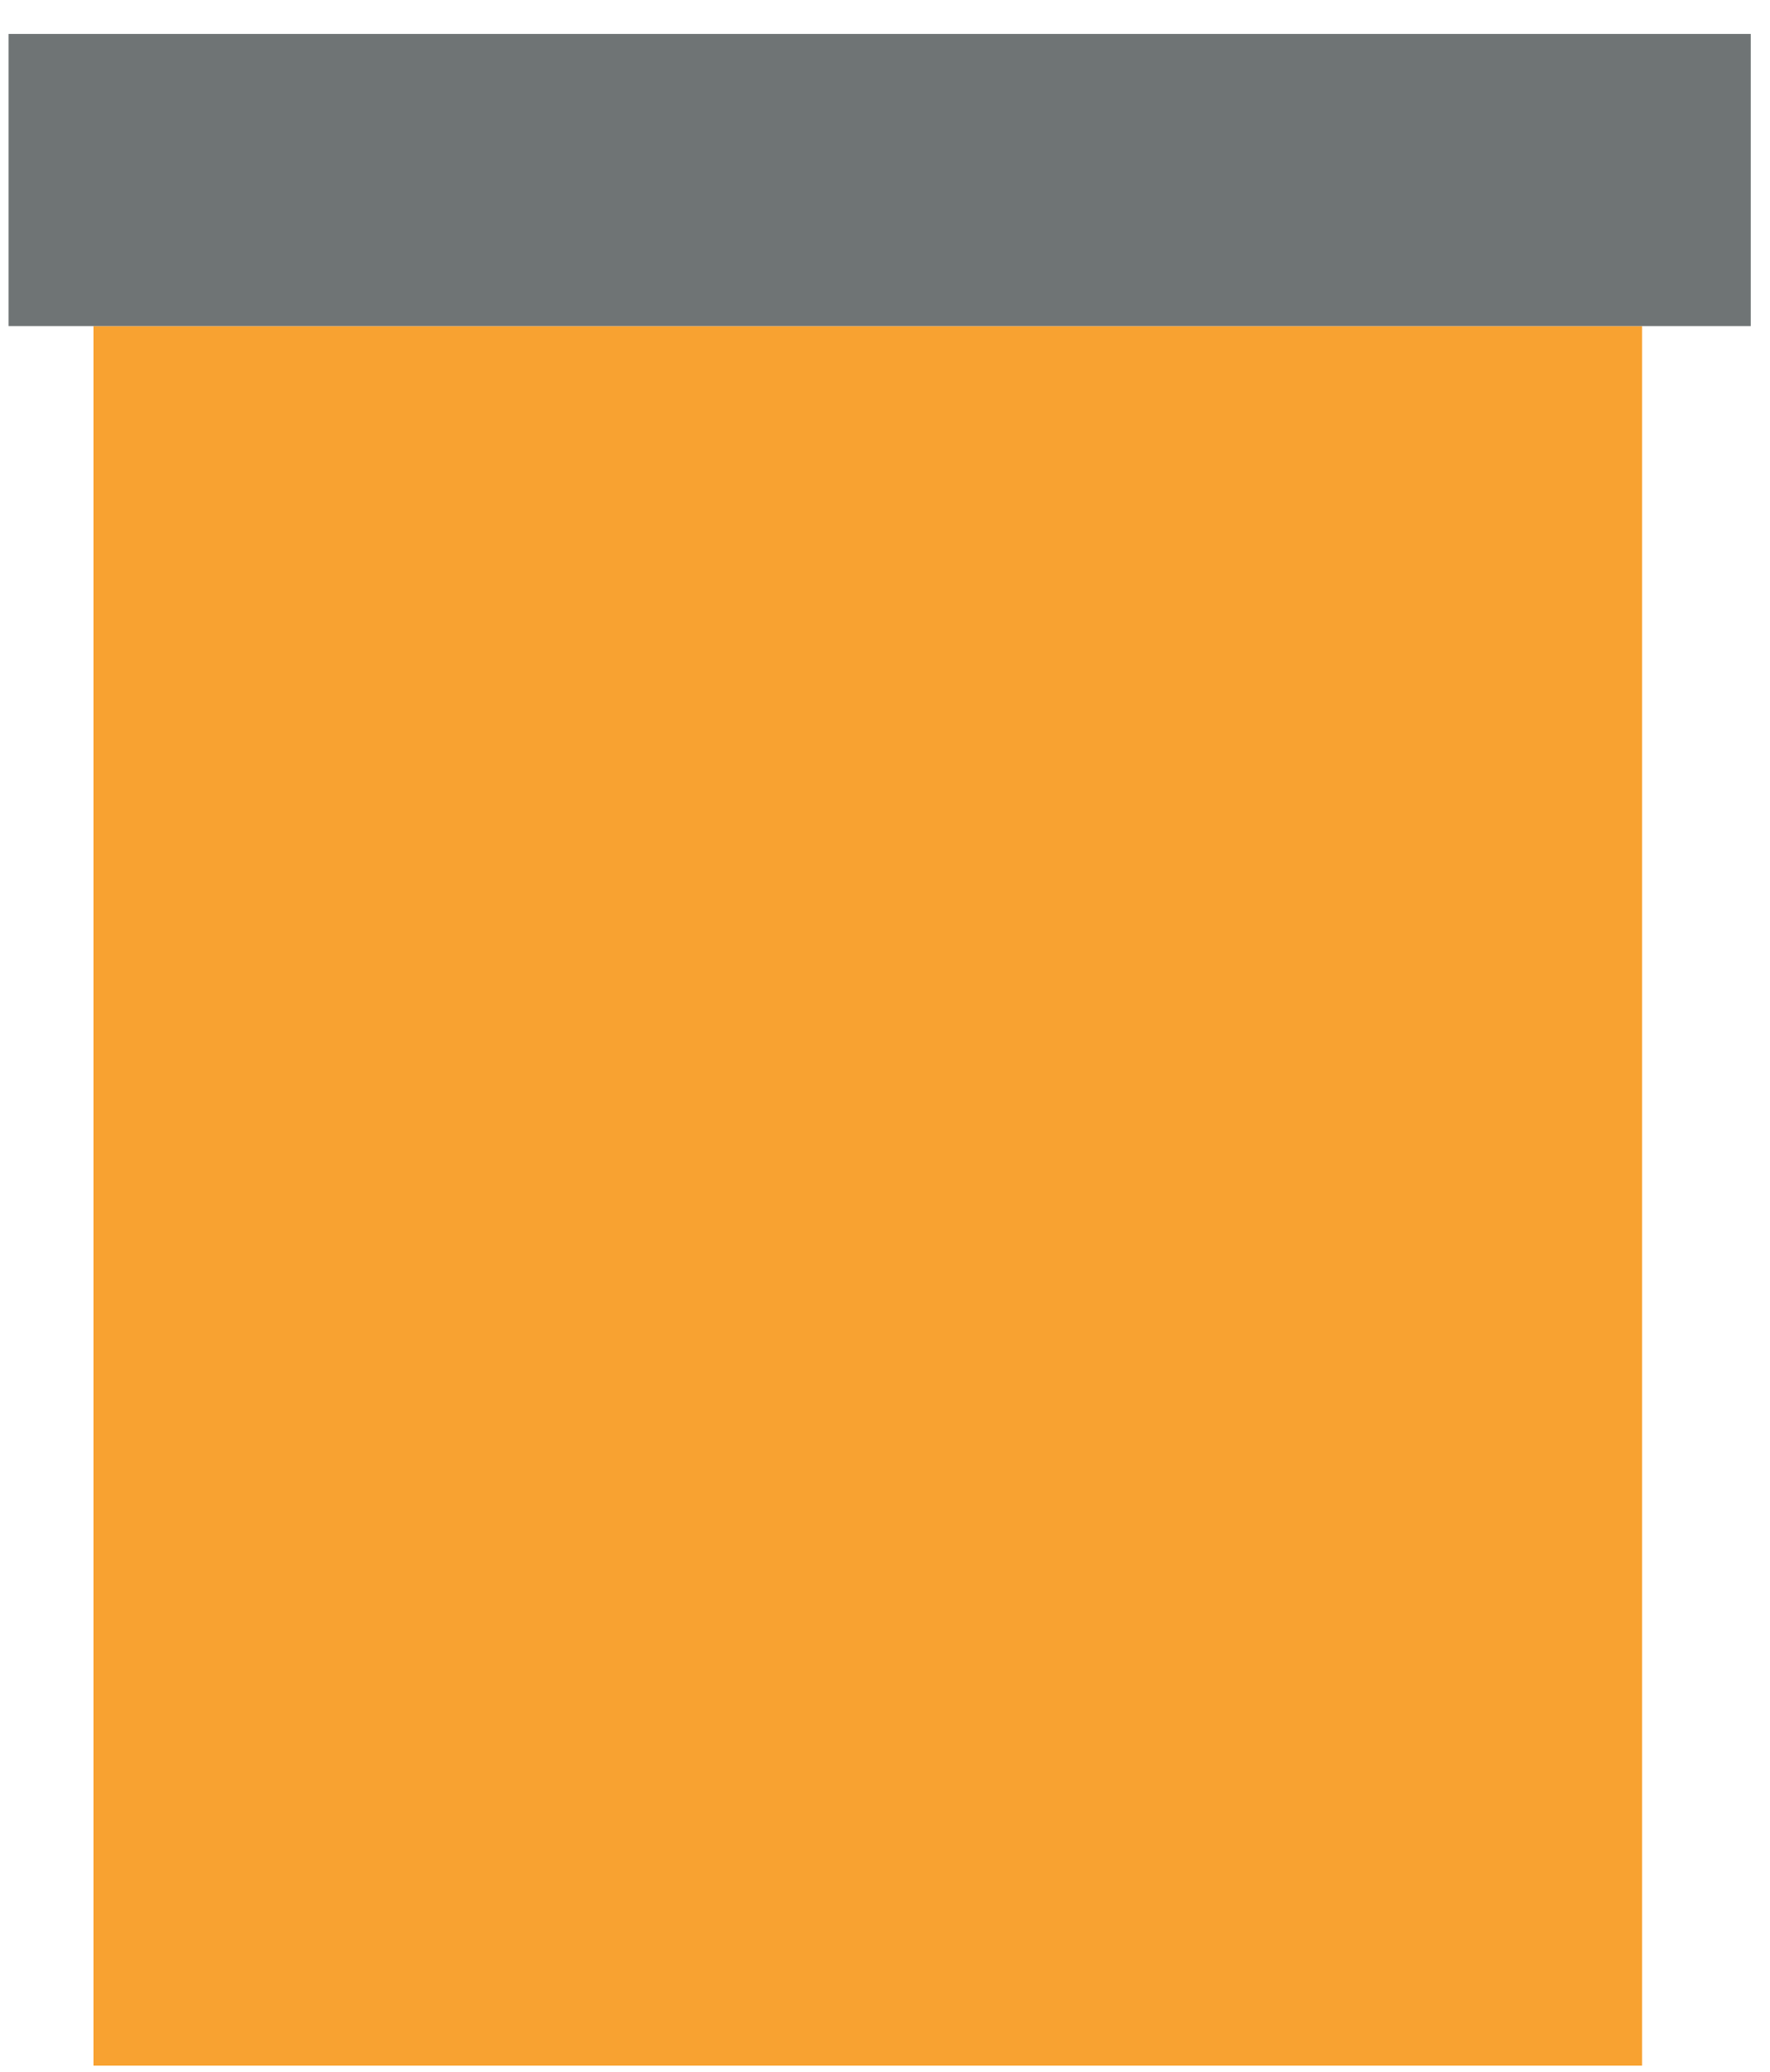
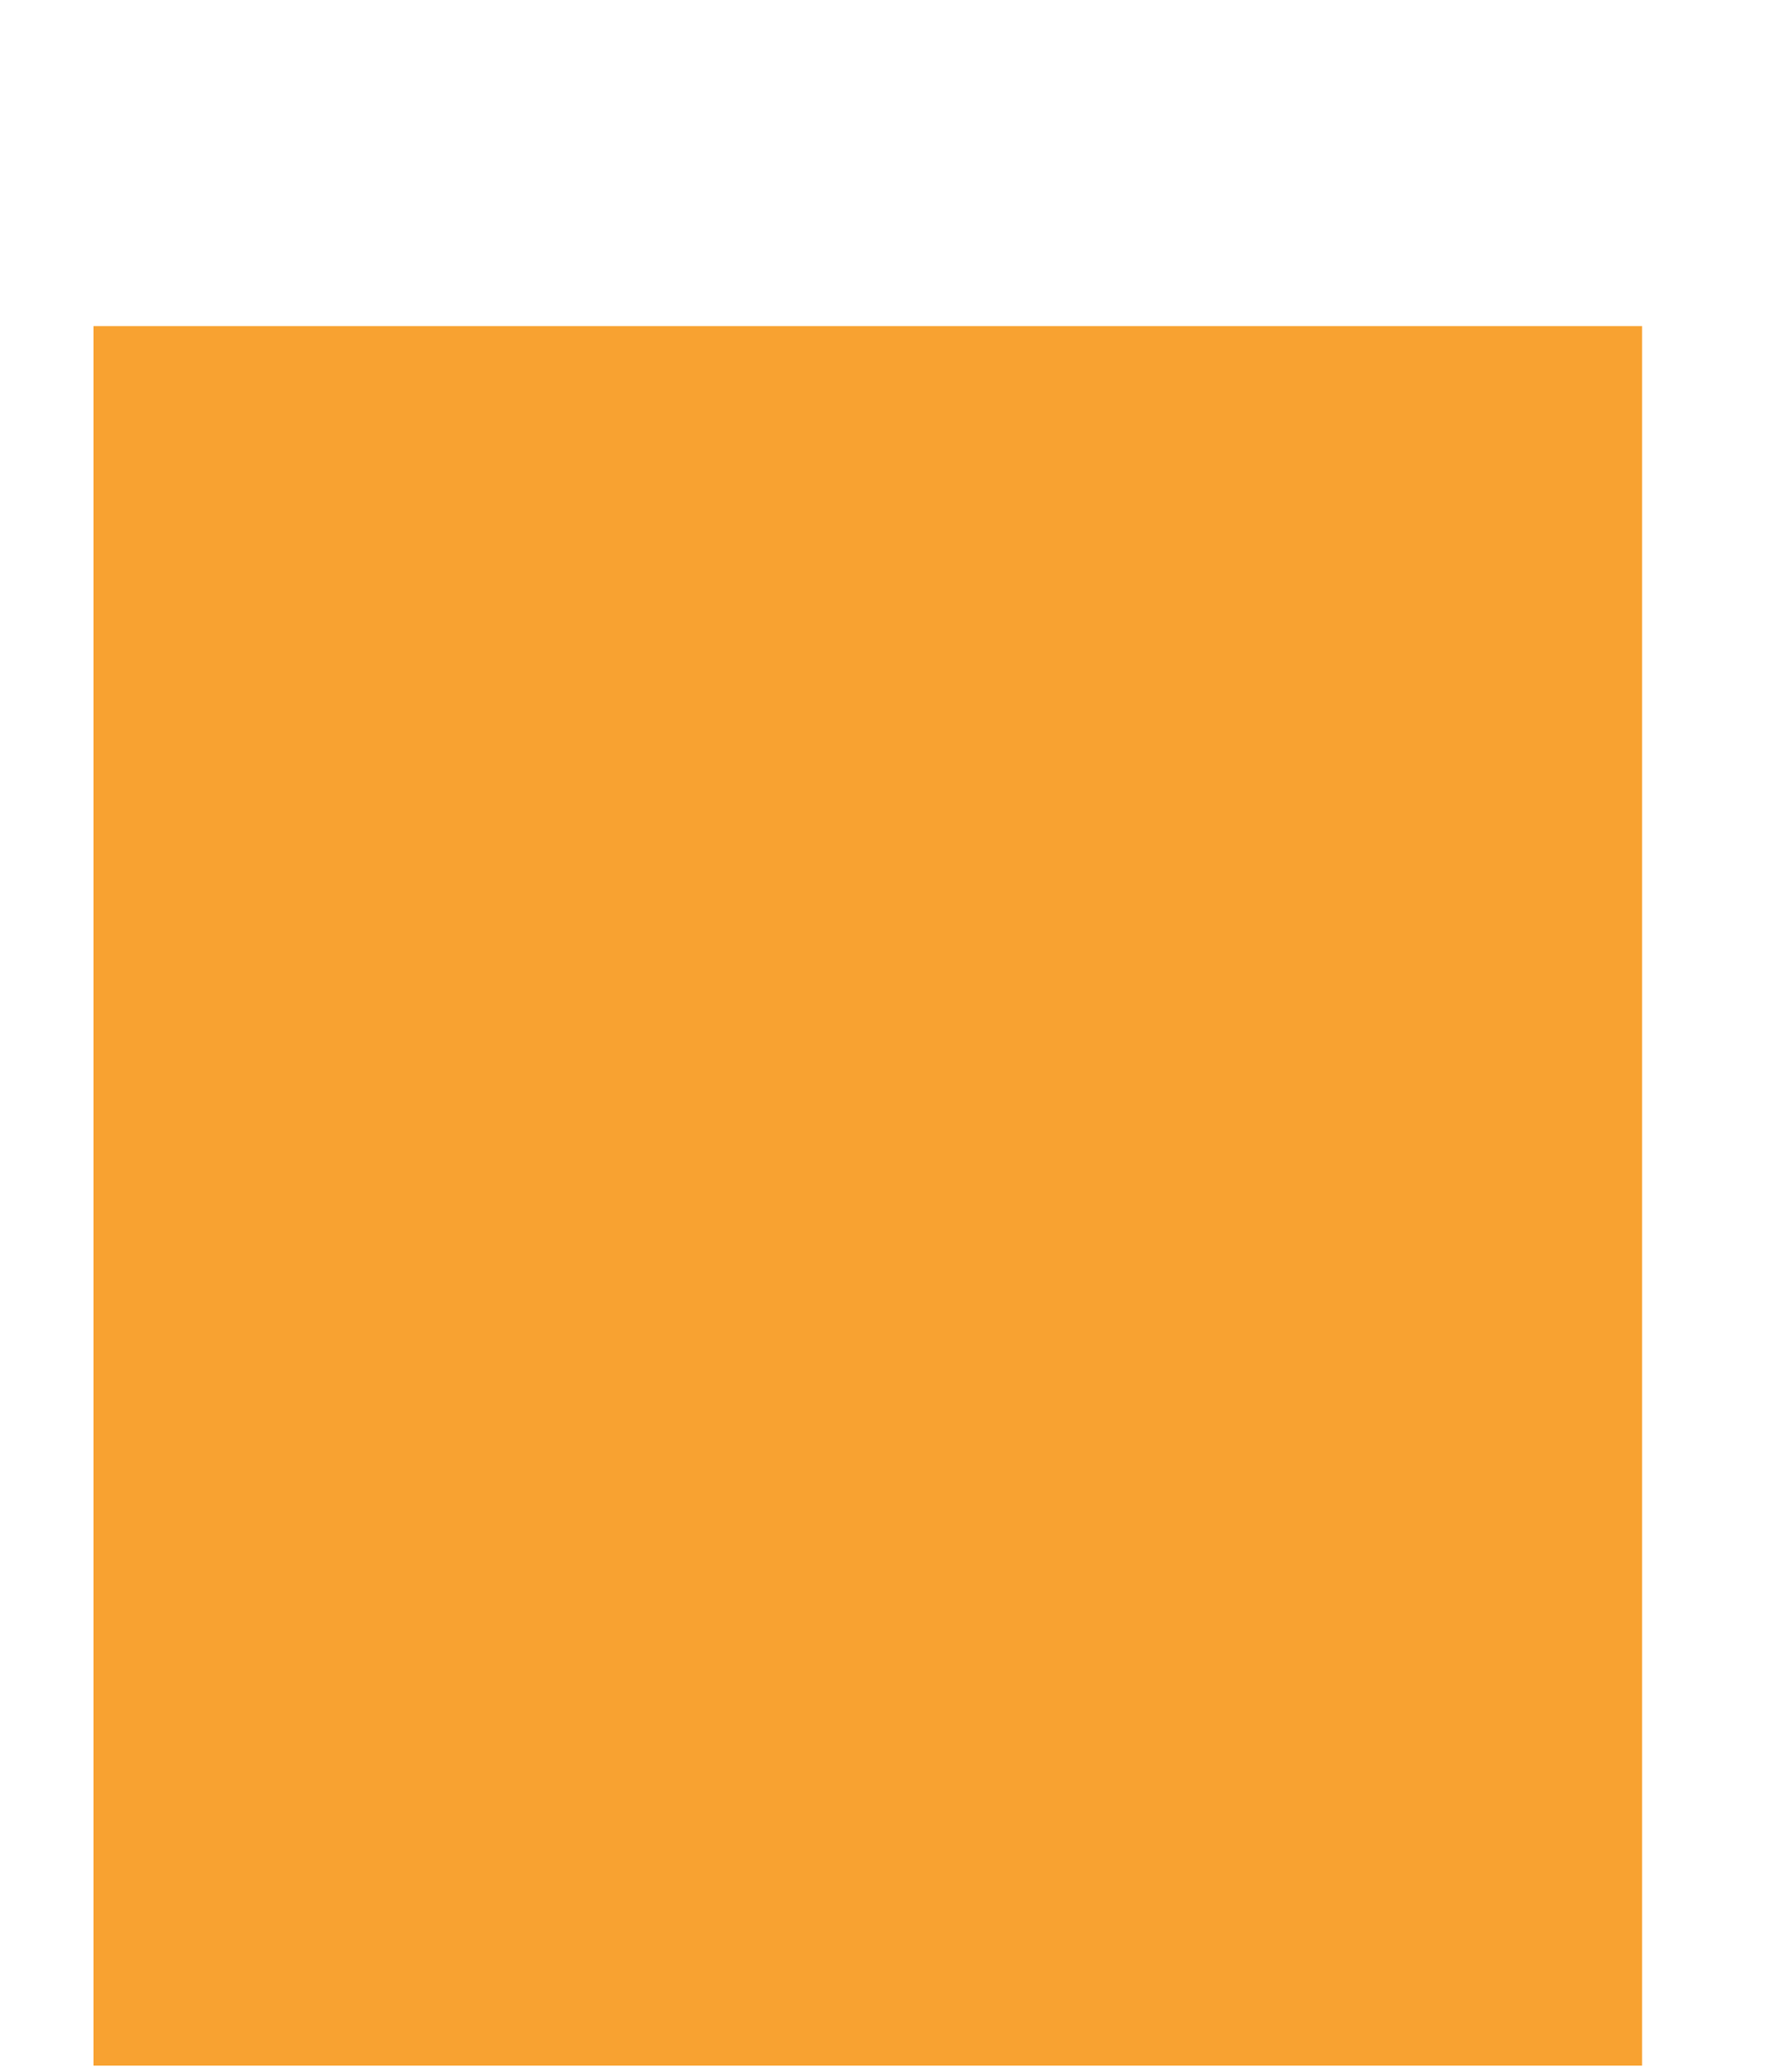
<svg xmlns="http://www.w3.org/2000/svg" width="47" height="55" viewBox="0 0 47 55" fill="none">
  <path d="M2.482 54.84H43.604V8.657H2.482V54.84Z" fill="#F8A231" />
-   <path d="M0.228 8.657H46.489V0.901H0.228V8.657Z" fill="#6F7475" />
</svg>